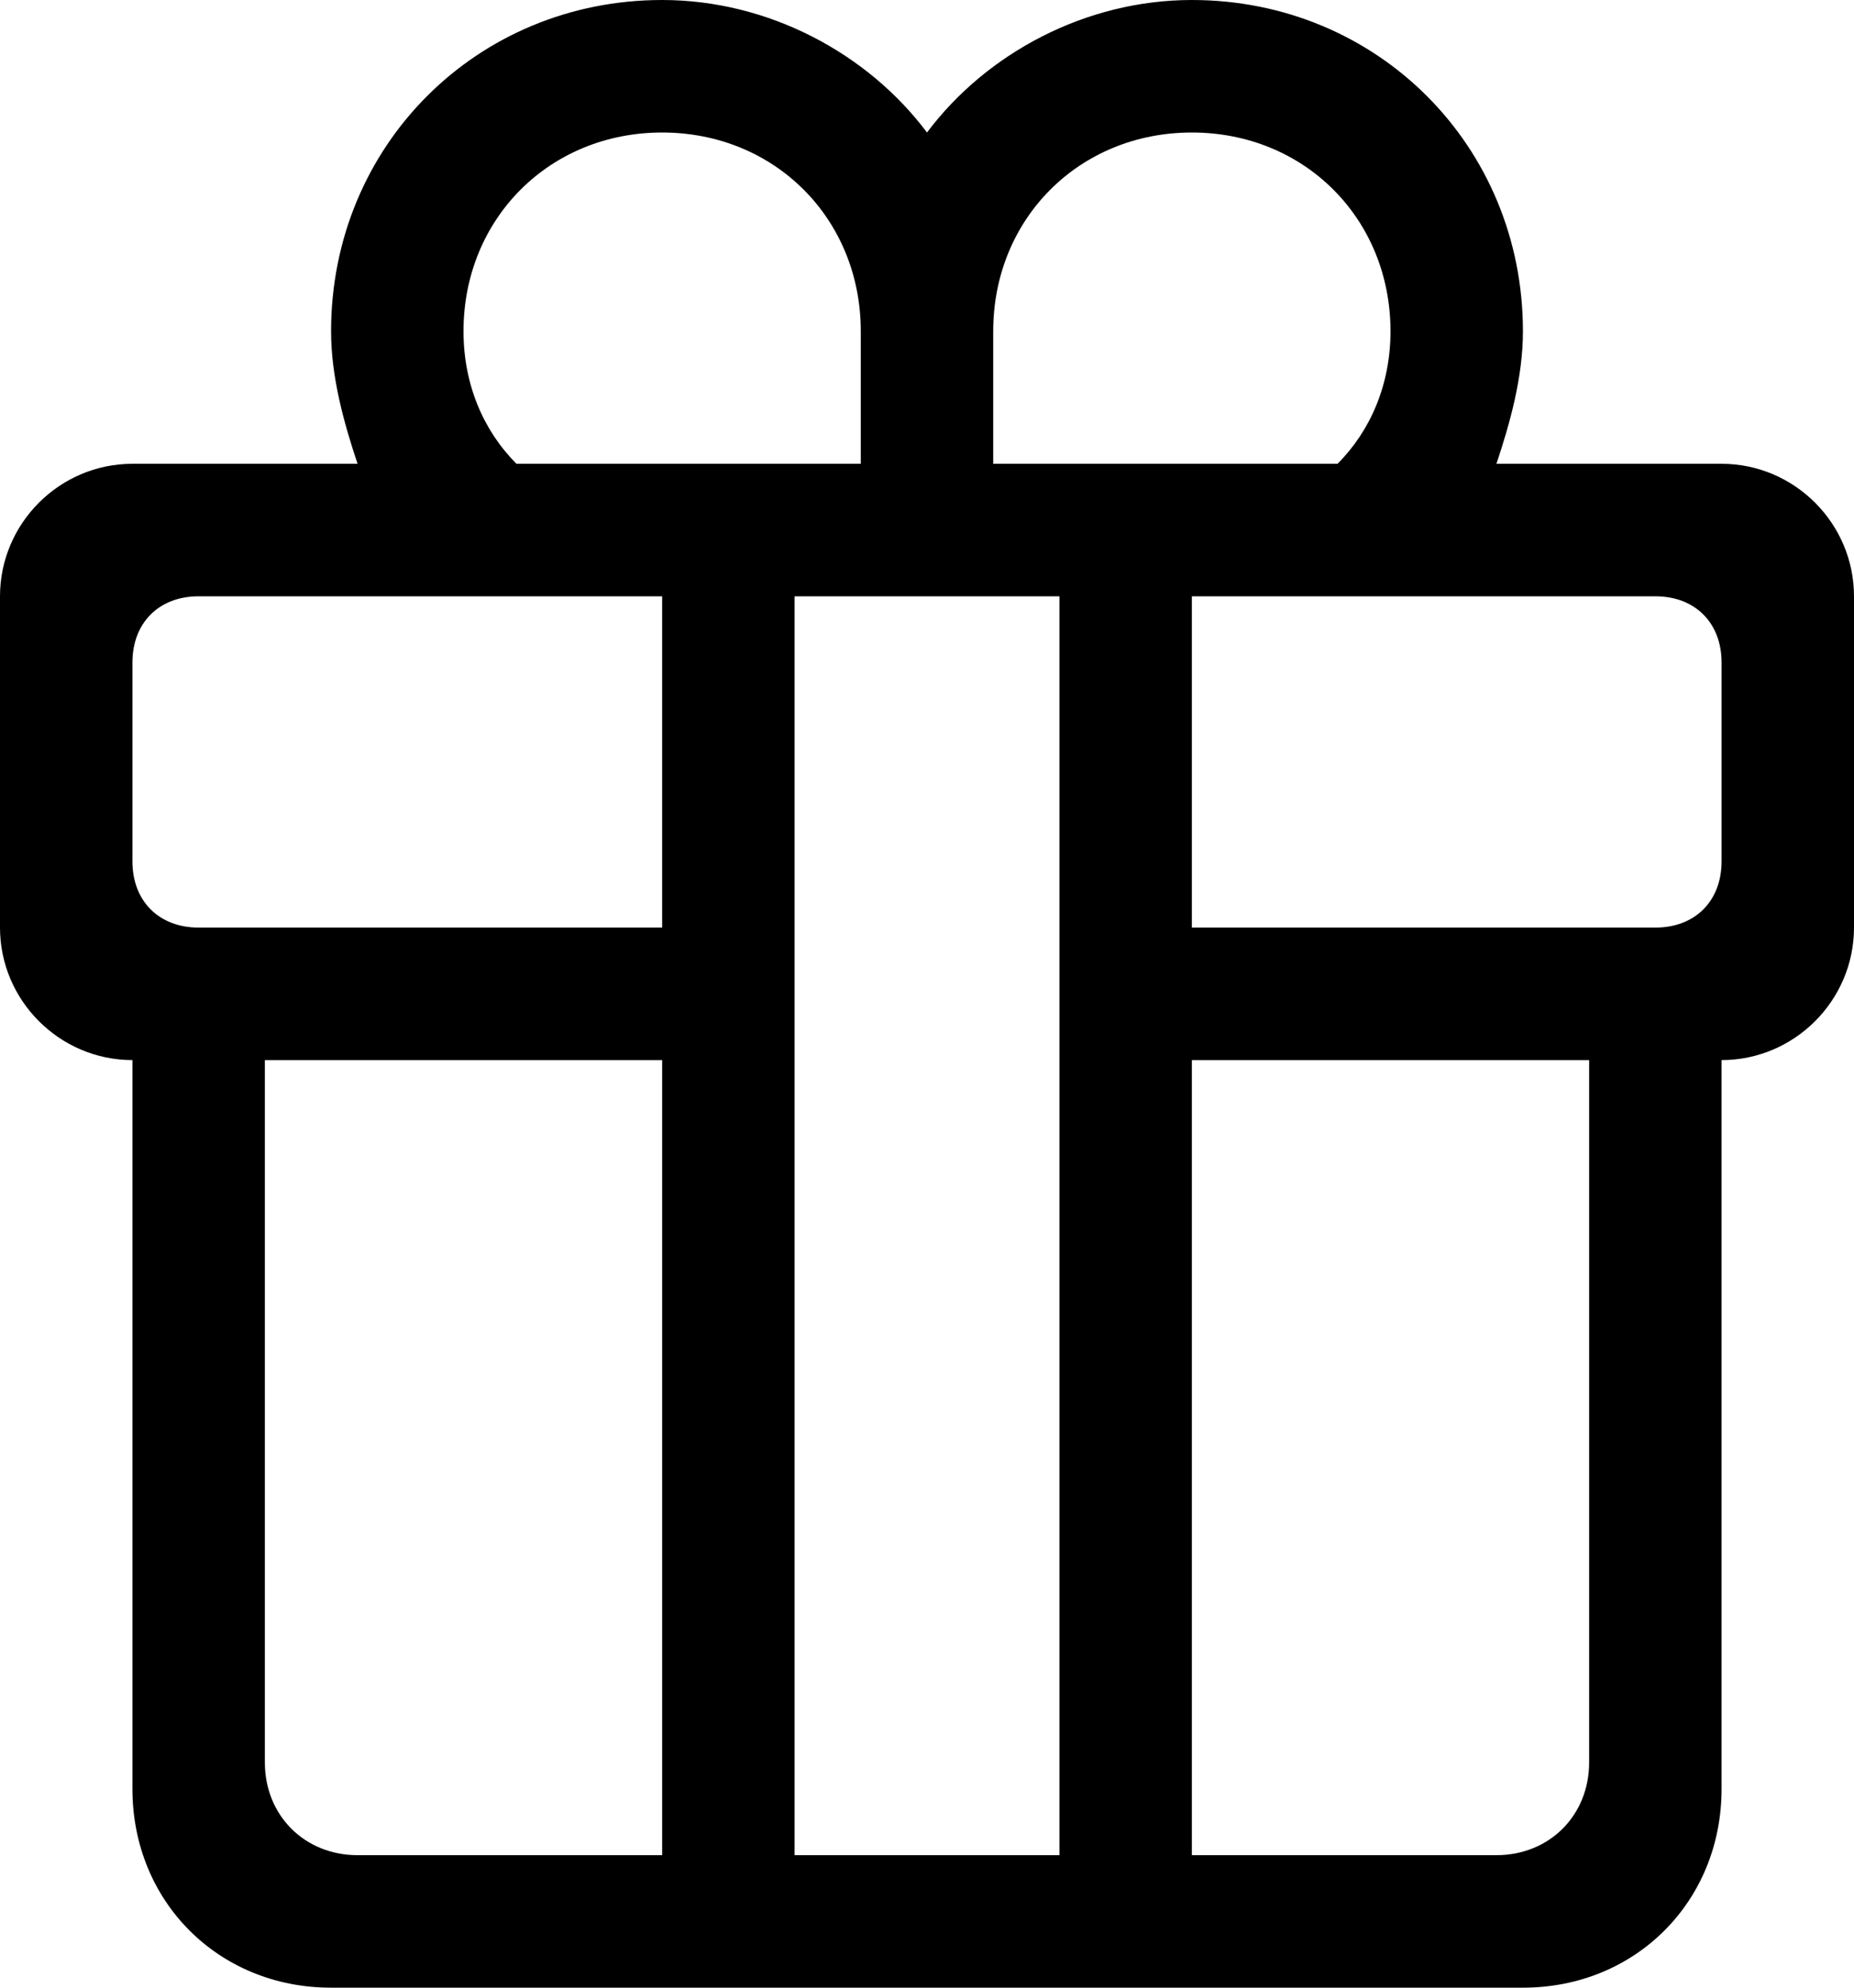
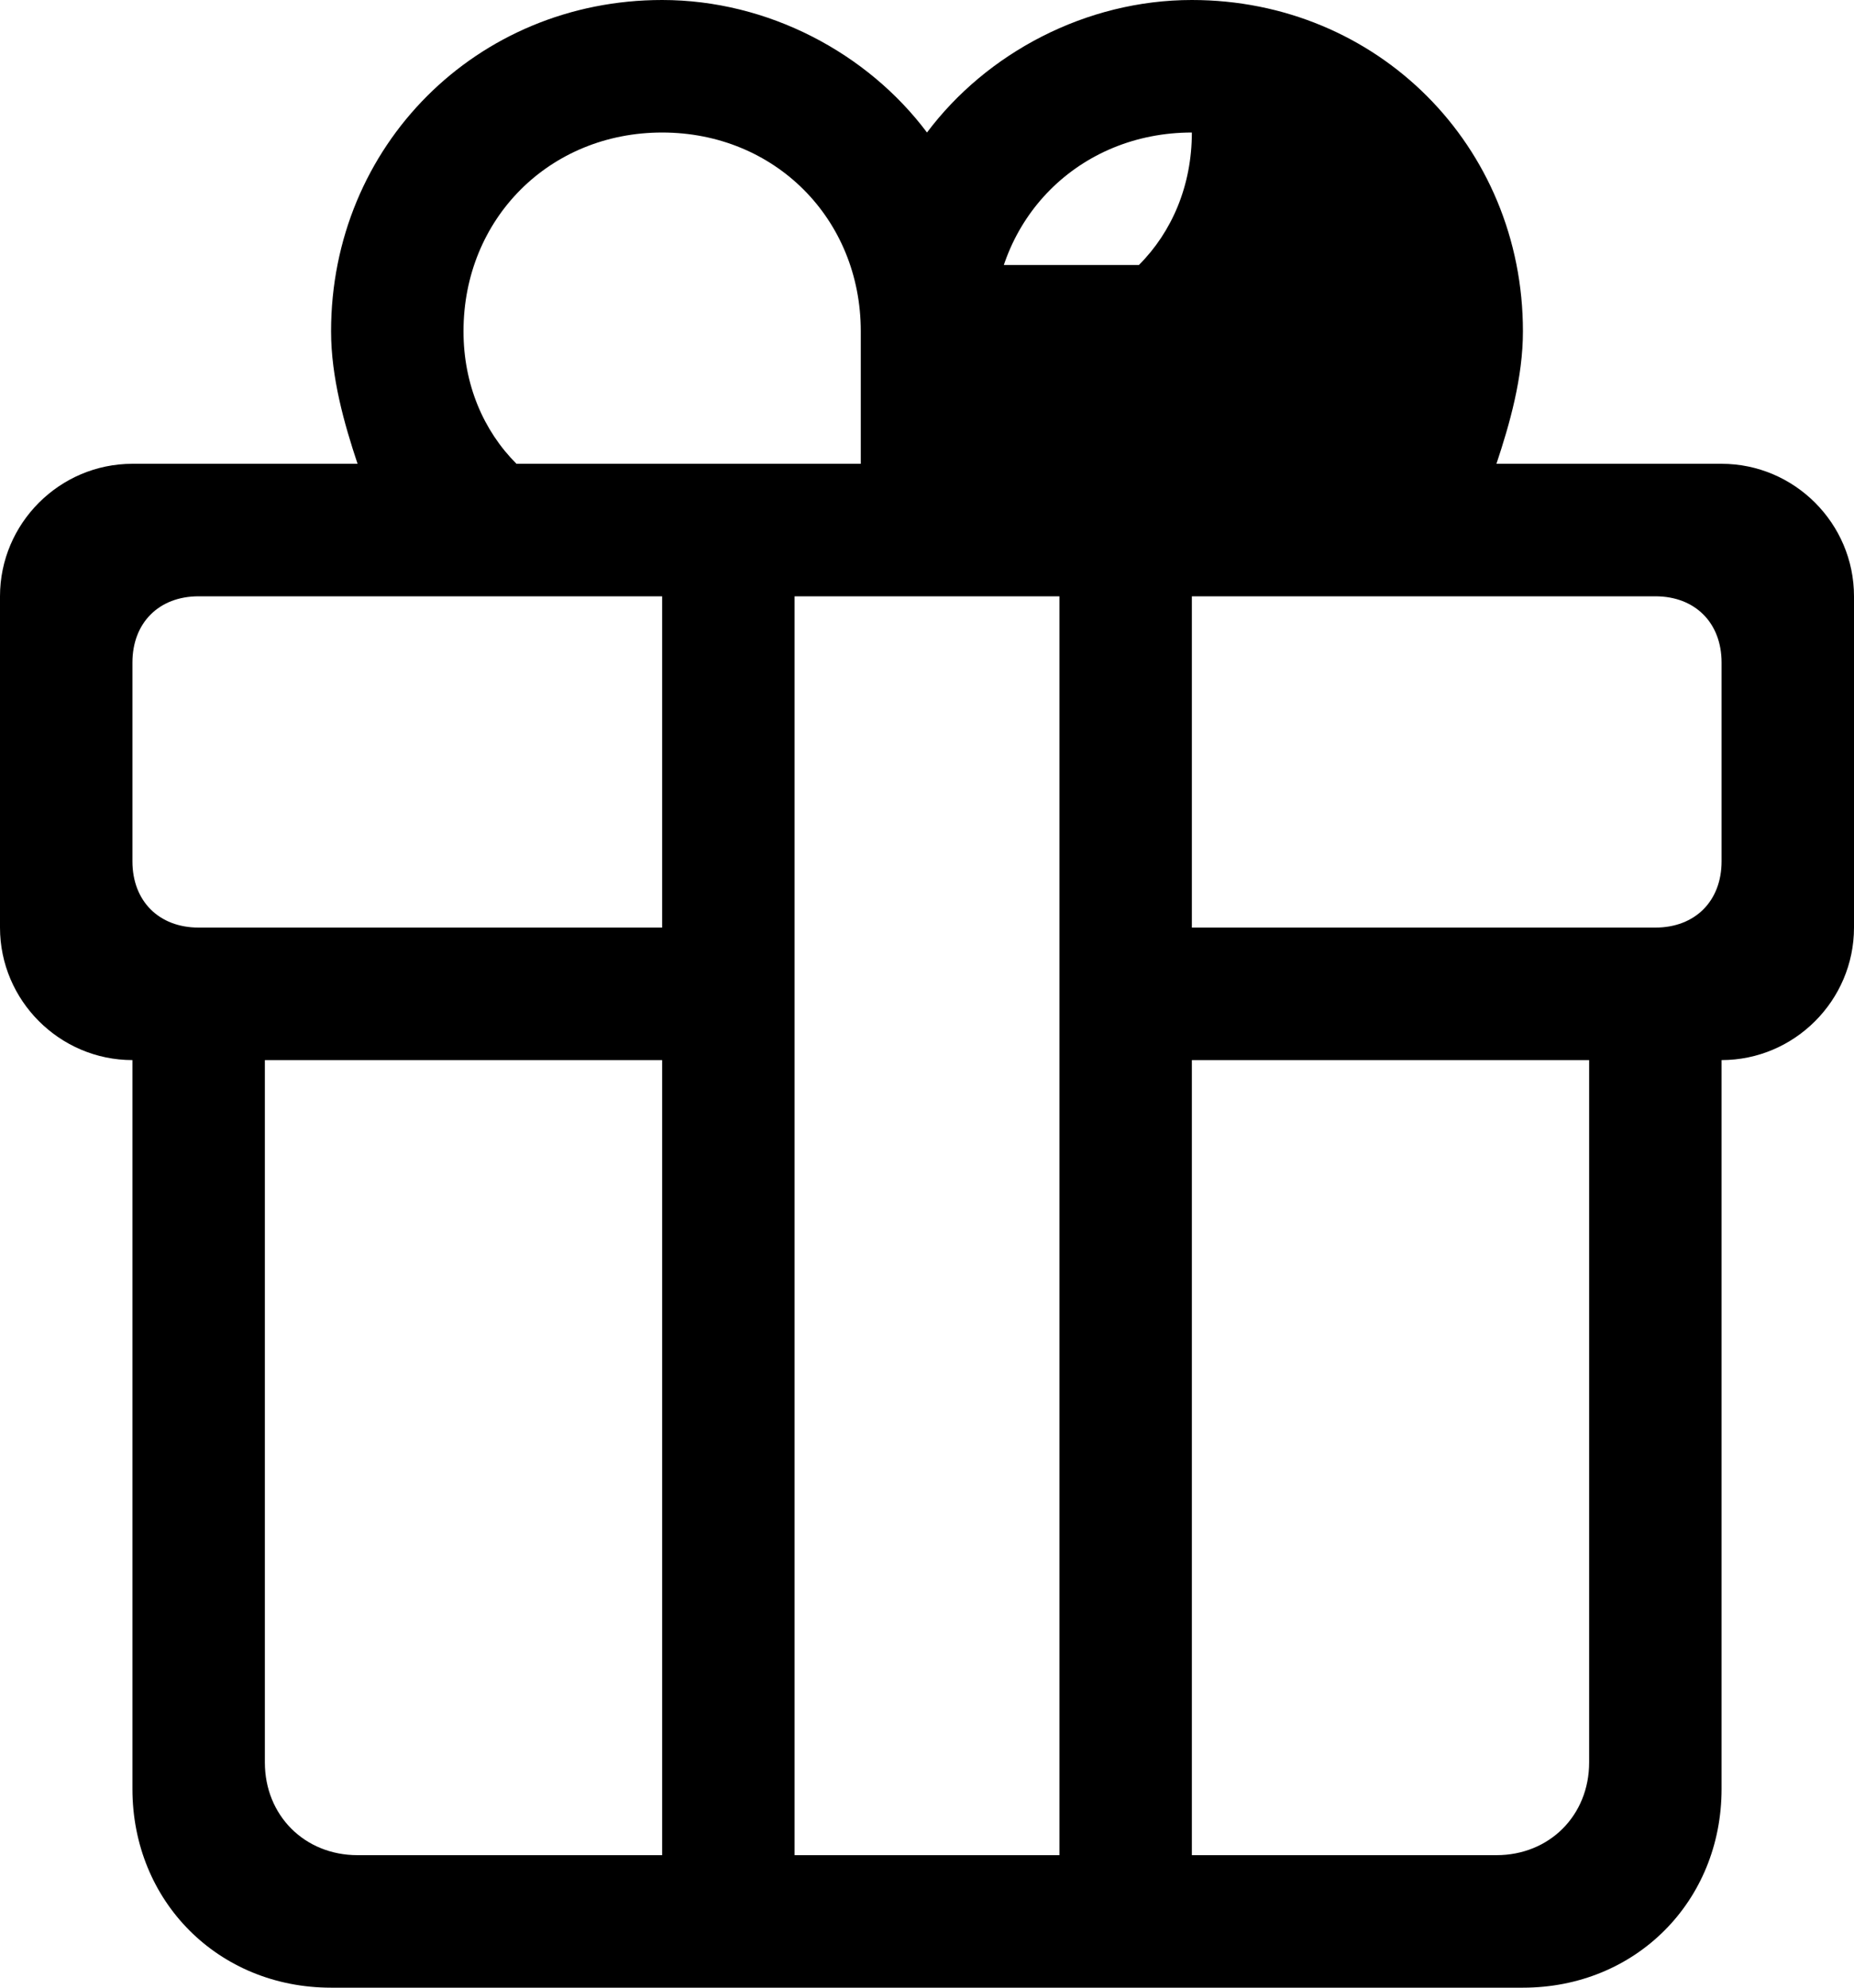
<svg xmlns="http://www.w3.org/2000/svg" version="1.1" viewBox="0 0 28 30">
-   <path fill="currentColor" d="M26,7h-3.4C22.8,6.4,23,5.7,23,5c0-2.8-2.2-5-5-5c-1.6,0-3.1,0.8-4,2c-0.9-1.2-2.4-2-4-2C7.2,0,5,2.2,5,5 c0,0.7,0.2,1.4,0.4,2H2C0.9,7,0,7.9,0,9v5c0,1.1,0.9,2,2,2v11c0,1.7,1.3,3,3,3h18c1.7,0,3-1.3,3-3V16c1.1,0,2-0.9,2-2V9 C28,7.9,27.1,7,26,7z M15,5c0-1.7,1.3-3,3-3s3,1.3,3,3c0,0.8-0.3,1.5-0.8,2H15V5z M7,5c0-1.7,1.3-3,3-3s3,1.3,3,3v2H7.8 C7.3,6.5,7,5.8,7,5z M2,10c0-0.6,0.4-1,1-1h7v5H3c-0.6,0-1-0.4-1-1V10z M4,26.6V16h6v12H5.4C4.6,28,4,27.4,4,26.6z M12,9h4v19h-4V9z M24,26.6c0,0.8-0.6,1.4-1.4,1.4H18V16h6V26.6z M26,13c0,0.6-0.4,1-1,1h-7V9h7c0.6,0,1,0.4,1,1V13z" />
+   <path fill="currentColor" d="M26,7h-3.4C22.8,6.4,23,5.7,23,5c0-2.8-2.2-5-5-5c-1.6,0-3.1,0.8-4,2c-0.9-1.2-2.4-2-4-2C7.2,0,5,2.2,5,5 c0,0.7,0.2,1.4,0.4,2H2C0.9,7,0,7.9,0,9v5c0,1.1,0.9,2,2,2v11c0,1.7,1.3,3,3,3h18c1.7,0,3-1.3,3-3V16c1.1,0,2-0.9,2-2V9 C28,7.9,27.1,7,26,7z M15,5c0-1.7,1.3-3,3-3c0,0.8-0.3,1.5-0.8,2H15V5z M7,5c0-1.7,1.3-3,3-3s3,1.3,3,3v2H7.8 C7.3,6.5,7,5.8,7,5z M2,10c0-0.6,0.4-1,1-1h7v5H3c-0.6,0-1-0.4-1-1V10z M4,26.6V16h6v12H5.4C4.6,28,4,27.4,4,26.6z M12,9h4v19h-4V9z M24,26.6c0,0.8-0.6,1.4-1.4,1.4H18V16h6V26.6z M26,13c0,0.6-0.4,1-1,1h-7V9h7c0.6,0,1,0.4,1,1V13z" />
</svg>